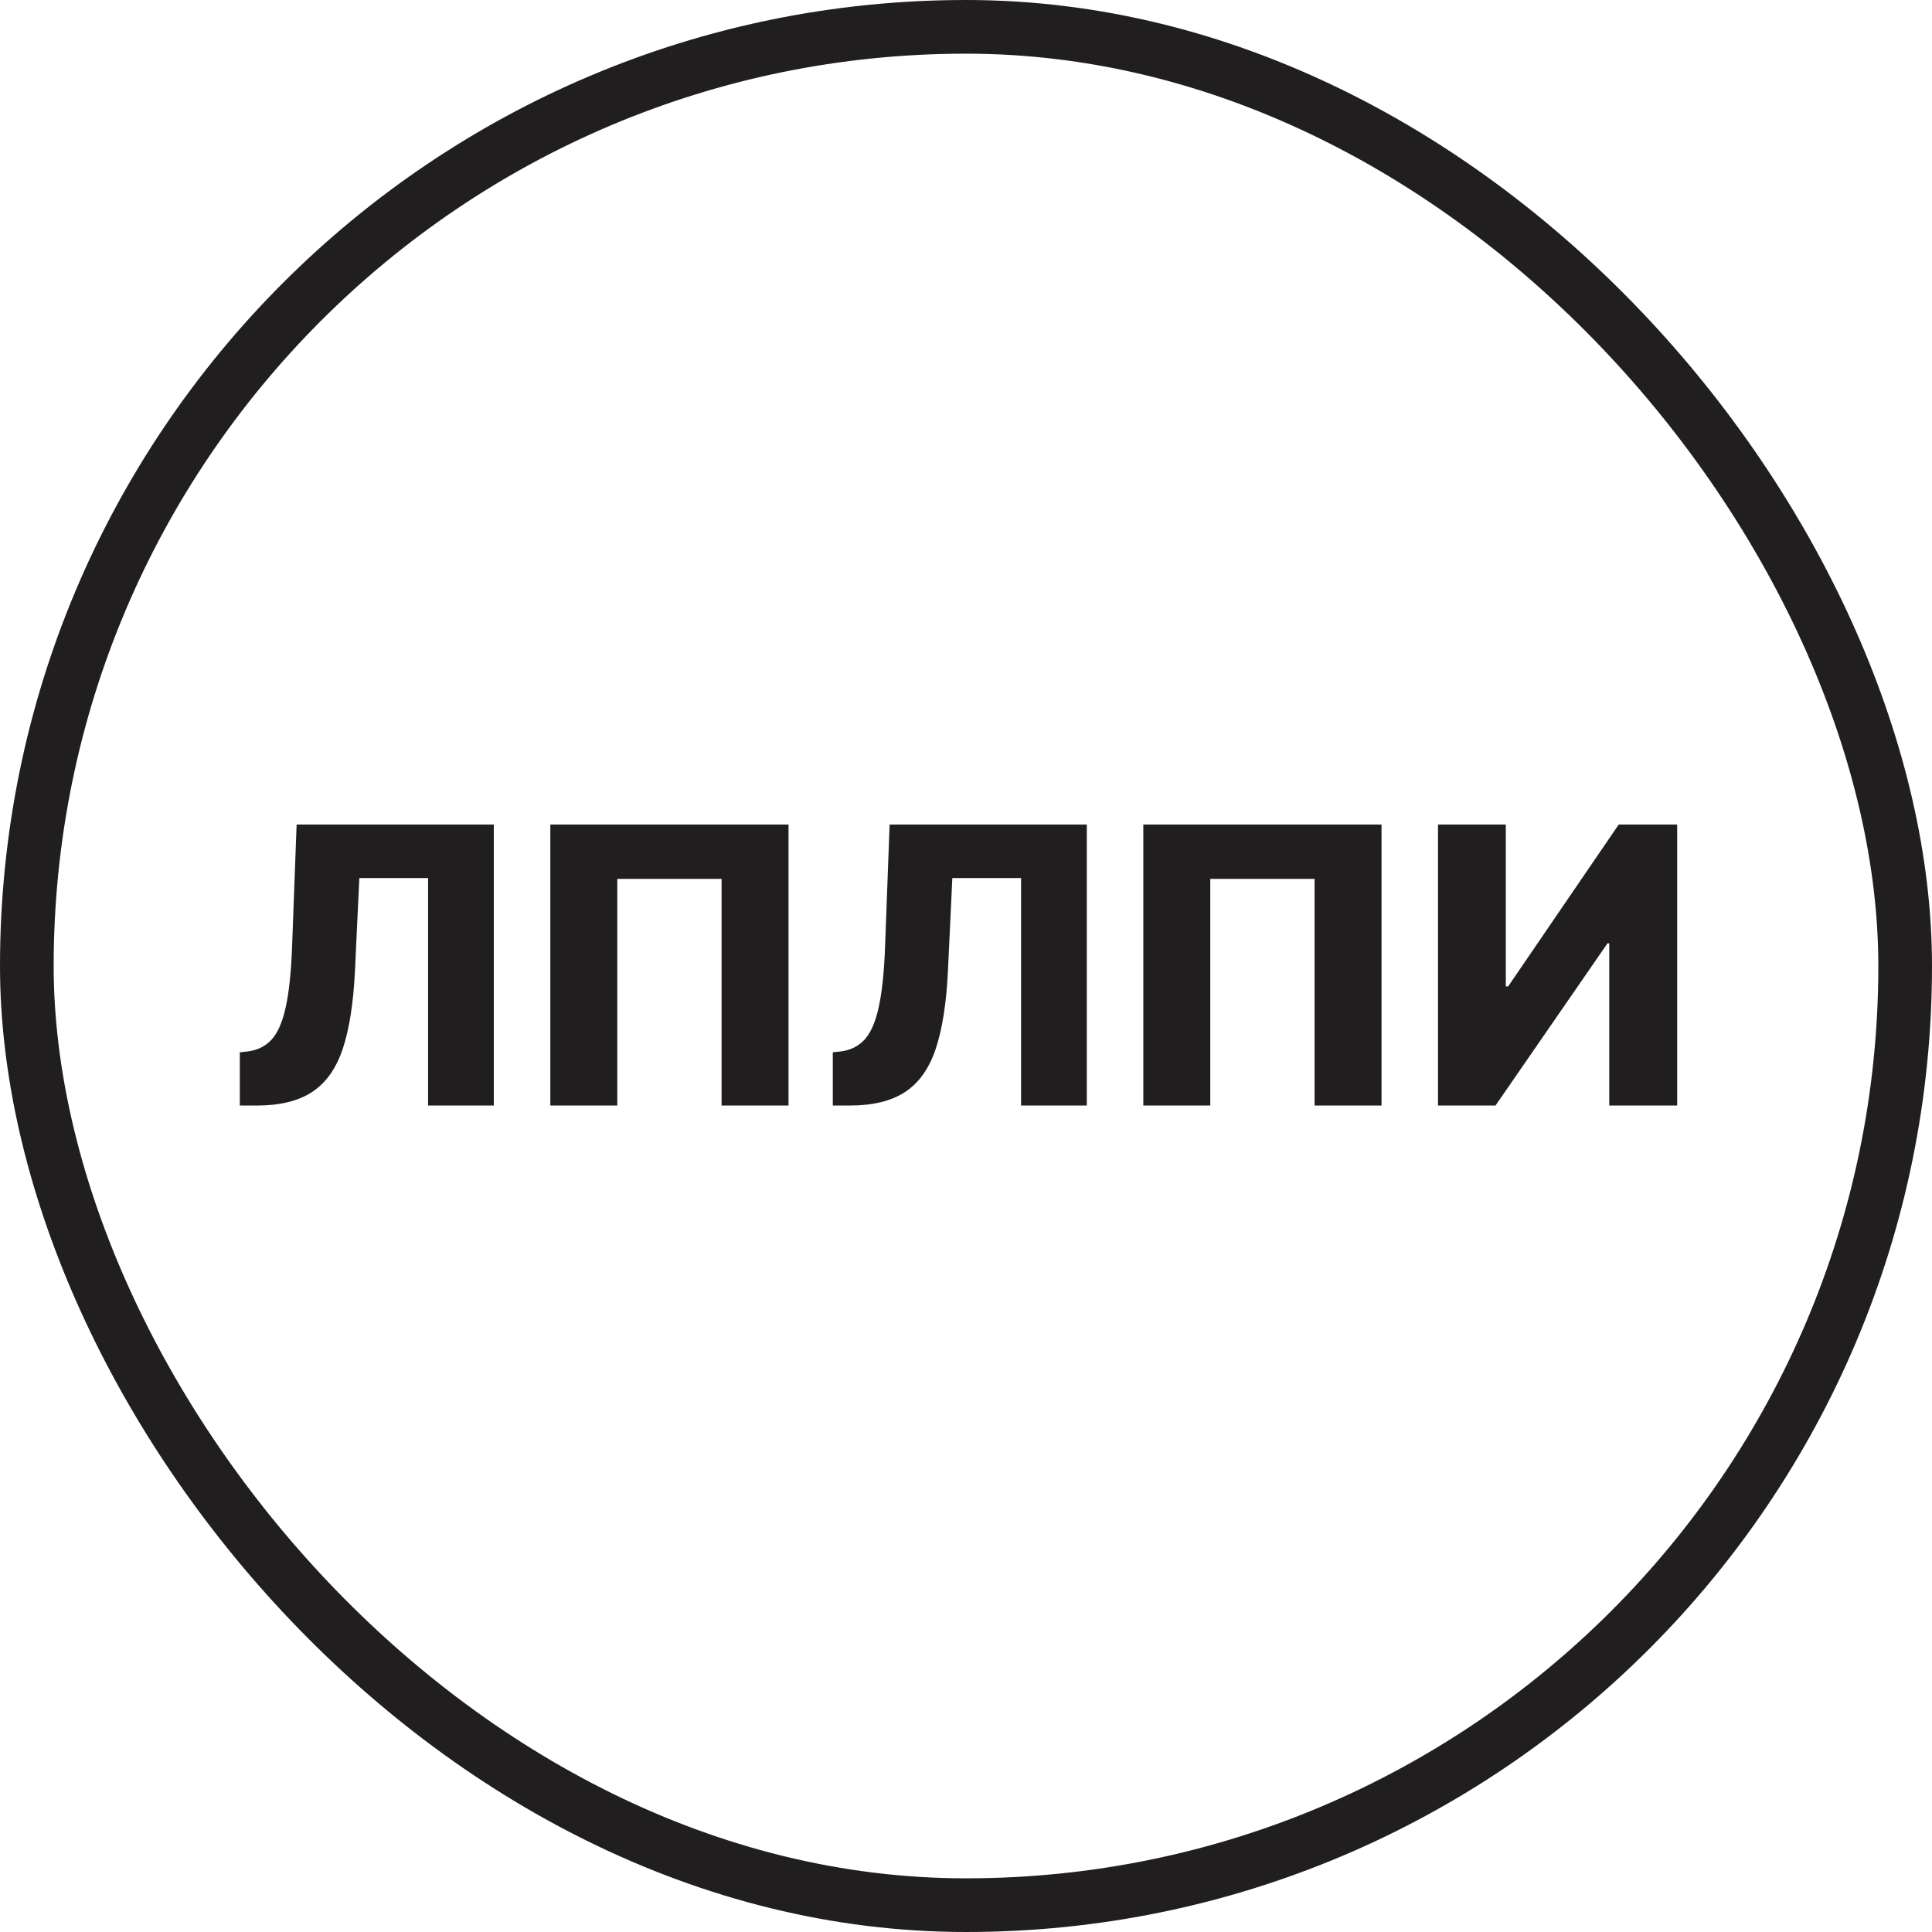
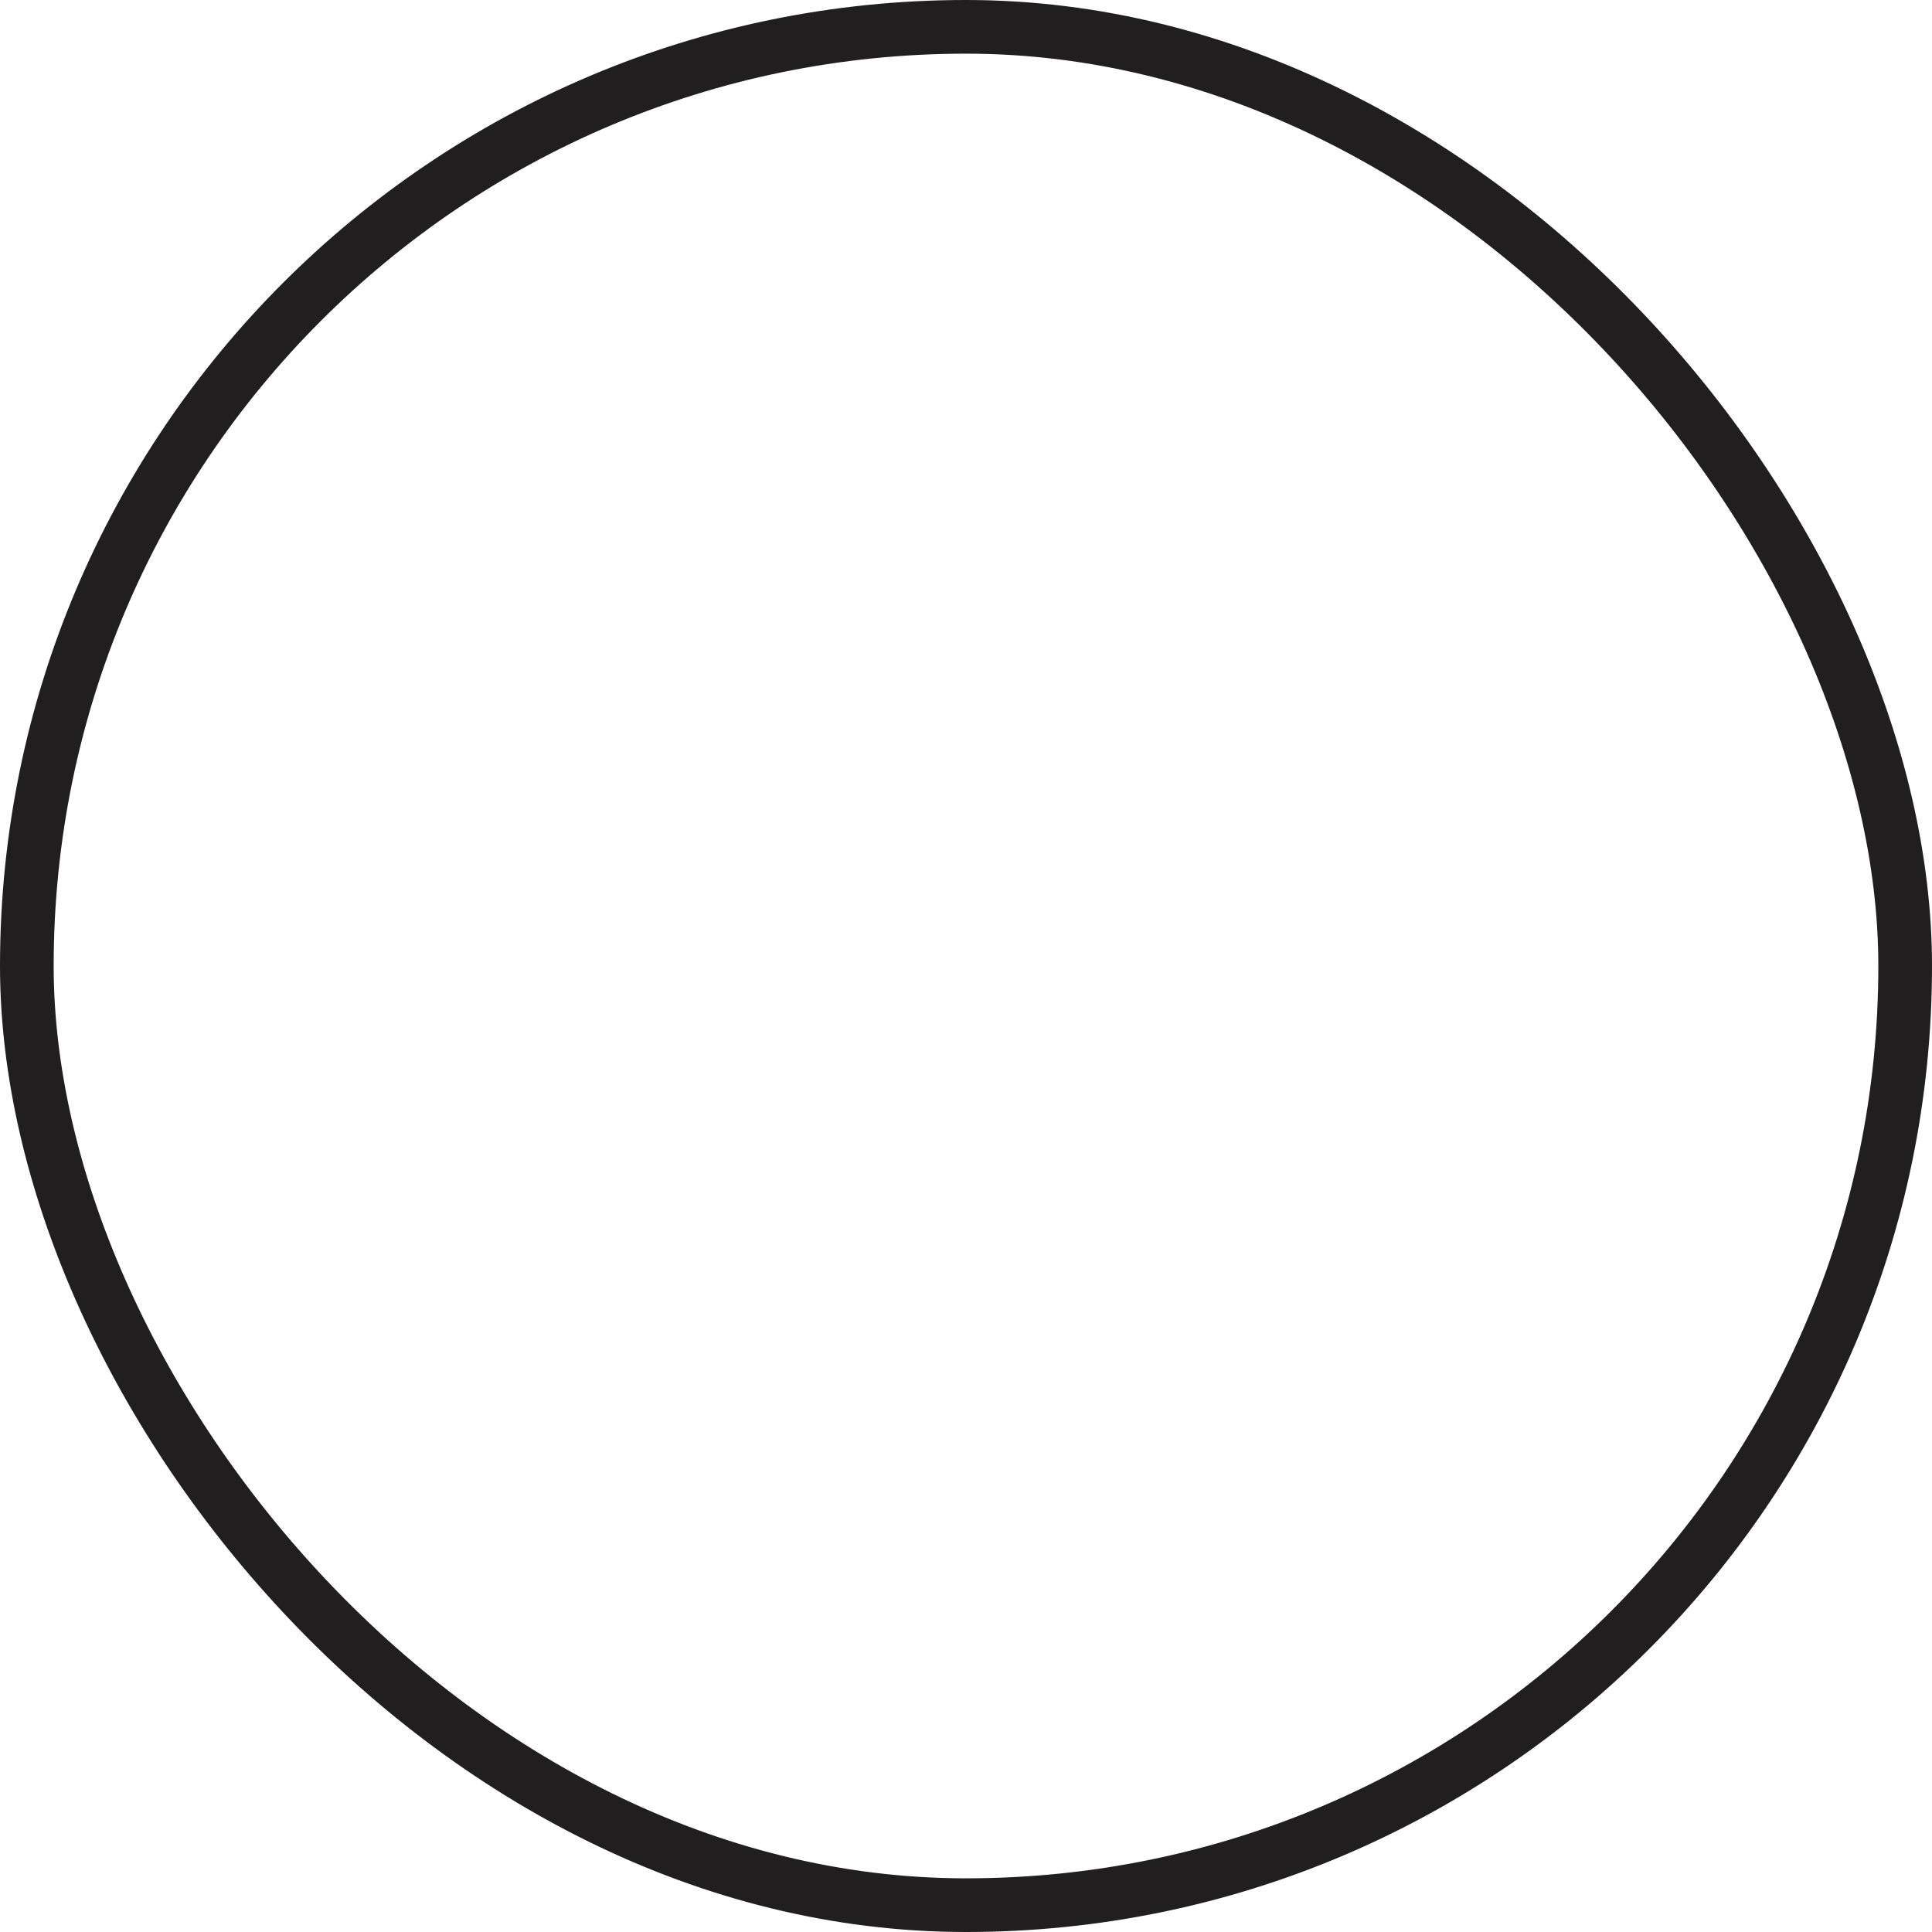
<svg xmlns="http://www.w3.org/2000/svg" width="180" height="180" viewBox="0 0 180 180" fill="none">
  <rect x="2.5" y="2.5" width="175" height="175" rx="87.5" stroke="#201E1F" stroke-width="5" />
-   <path d="M22.344 103V98.04L23.06 97.963C23.98 97.852 24.73 97.481 25.31 96.851C25.889 96.212 26.328 95.197 26.626 93.808C26.933 92.41 27.129 90.523 27.215 88.145L27.636 76.818H46.007V103H39.883V81.804H33.479L33.07 90.472C32.925 93.463 32.545 95.879 31.932 97.72C31.318 99.553 30.368 100.891 29.081 101.734C27.803 102.578 26.085 103 23.929 103H22.344ZM73.466 76.818V103H67.228V81.881H57.512V103H51.273V76.818H73.466ZM77.591 103V98.04L78.307 97.963C79.228 97.852 79.978 97.481 80.557 96.851C81.136 96.212 81.576 95.197 81.874 93.808C82.181 92.41 82.377 90.523 82.462 88.145L82.884 76.818H101.254V103H95.131V81.804H88.726L88.317 90.472C88.172 93.463 87.793 95.879 87.179 97.72C86.566 99.553 85.615 100.891 84.328 101.734C83.05 102.578 81.333 103 79.176 103H77.591ZM128.714 76.818V103H122.475V81.881H112.759V103H106.52V76.818H128.714ZM133.976 76.818H140.292V91.903H140.509L150.813 76.818H156.259V103H149.931V87.889H149.765L139.333 103H133.976V76.818Z" fill="#201E1F" />
</svg>